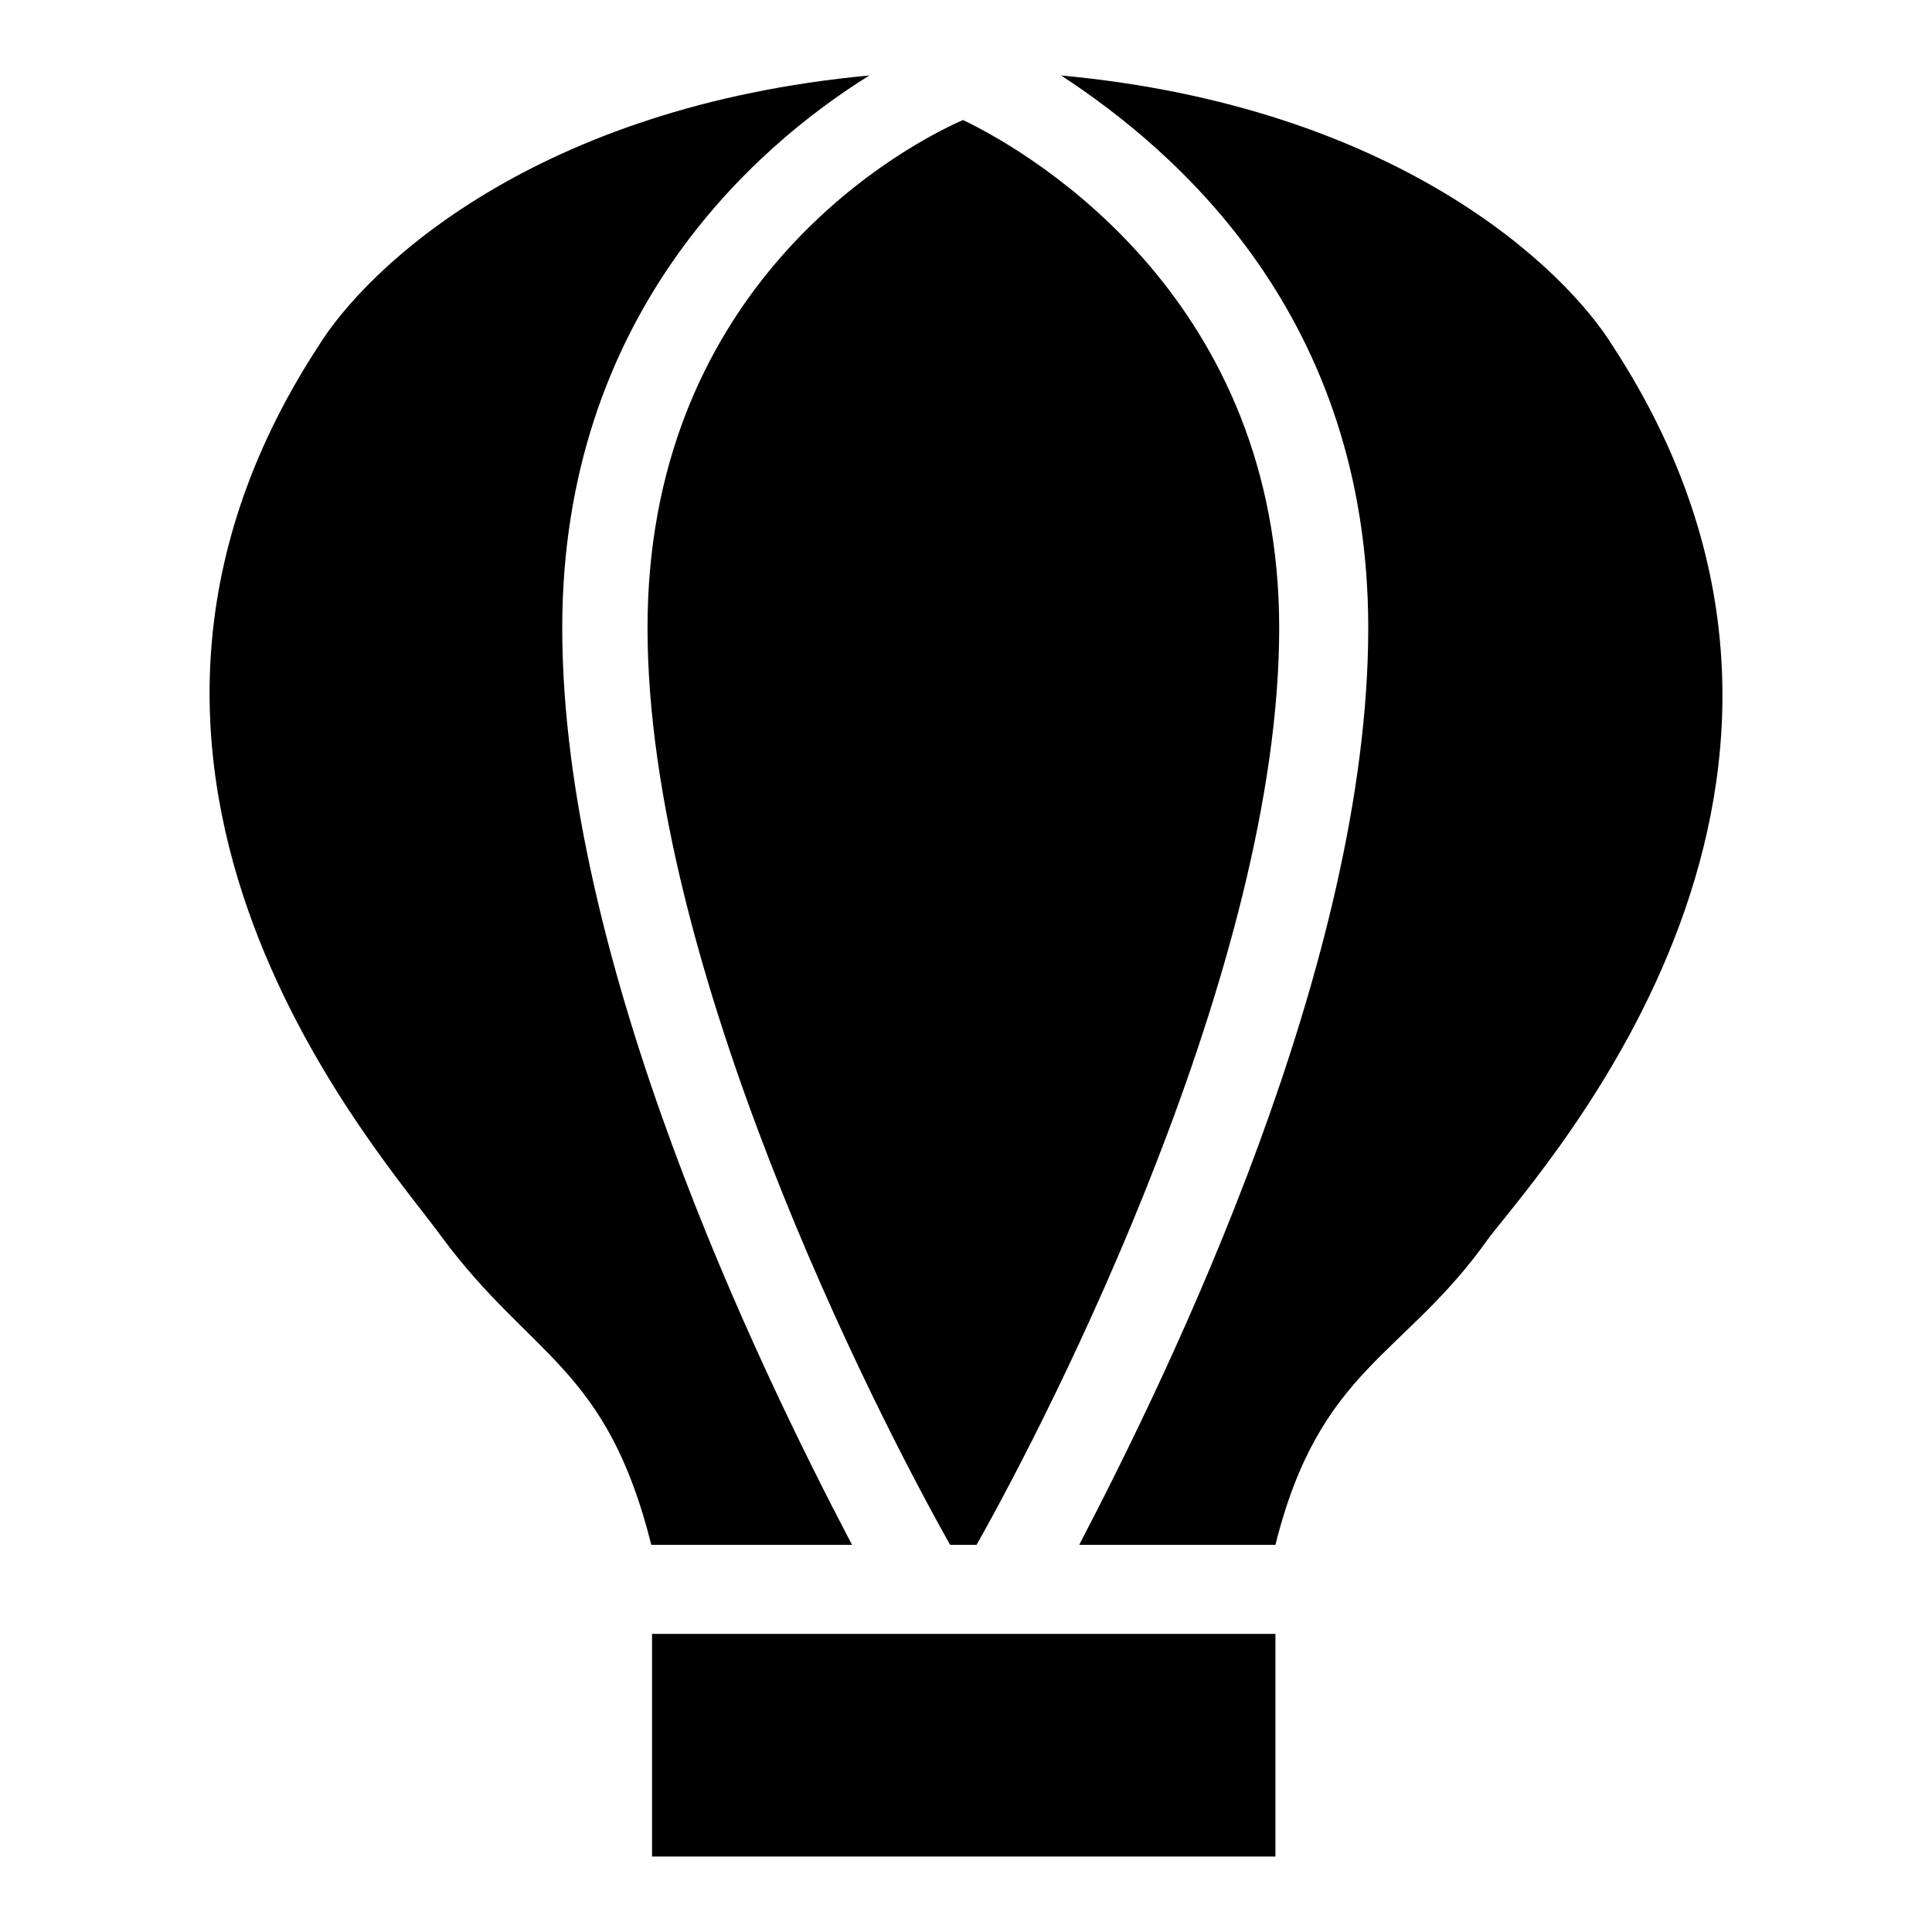
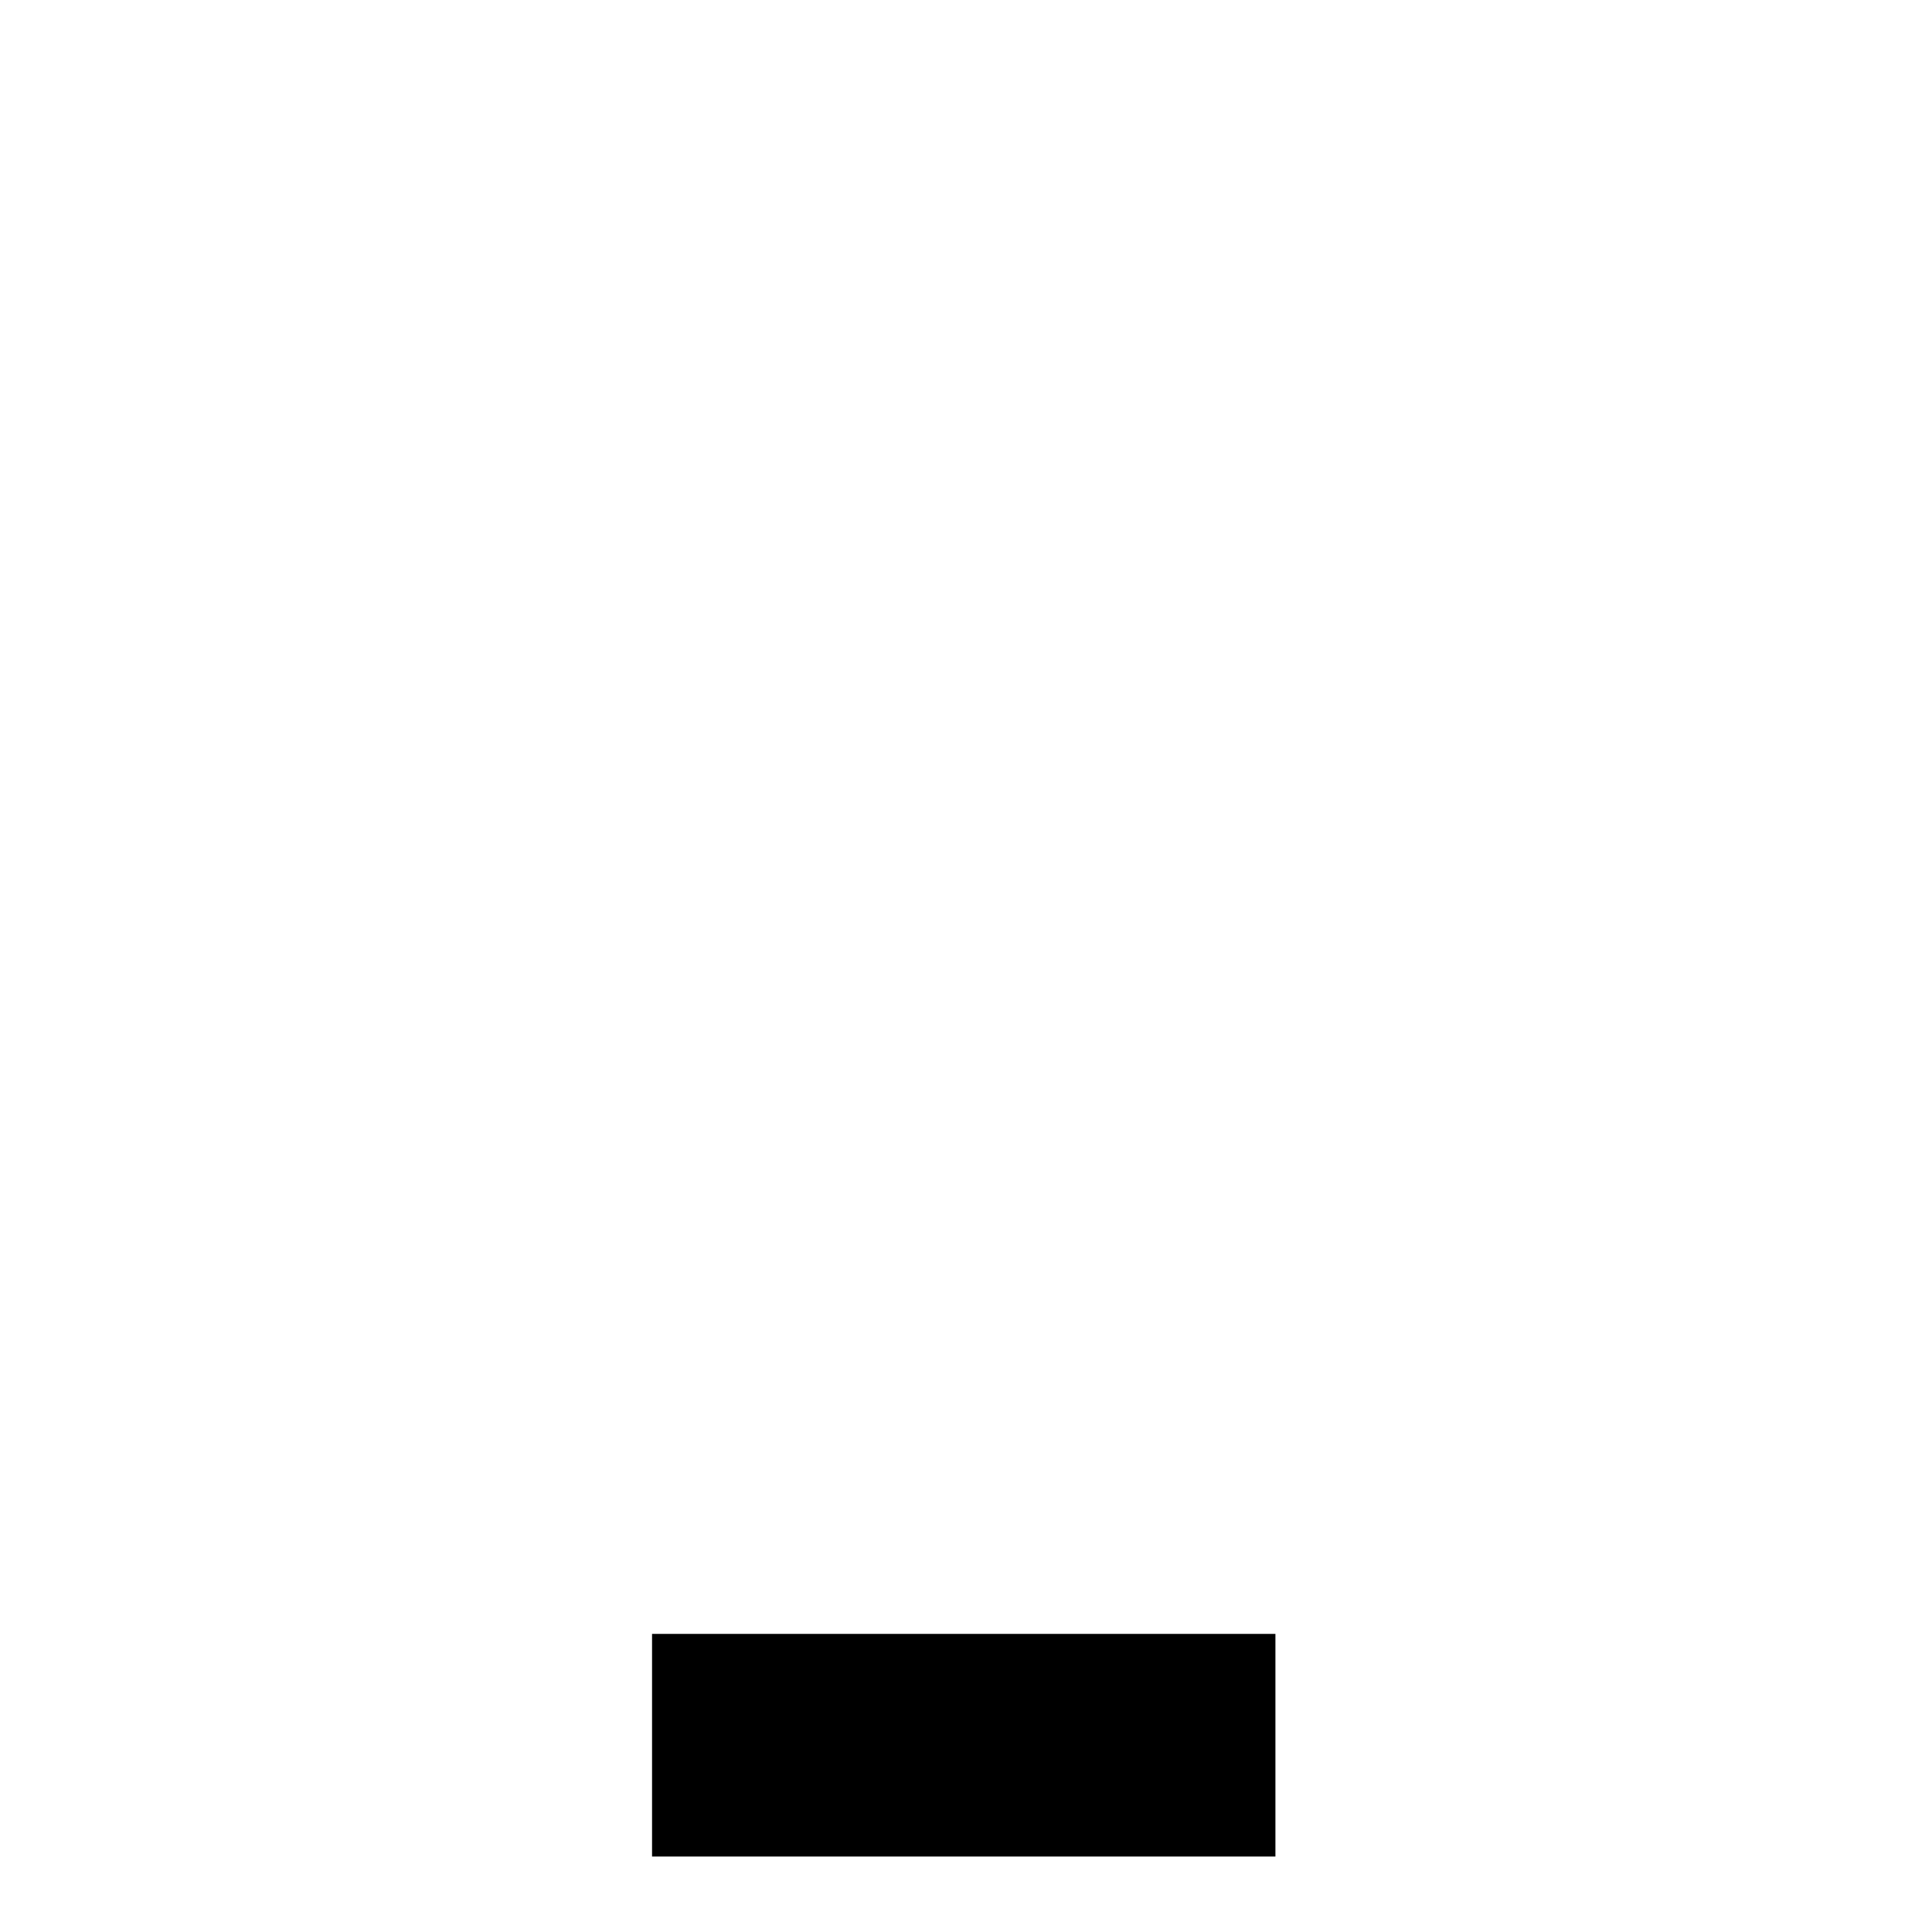
<svg xmlns="http://www.w3.org/2000/svg" version="1.1" x="0px" y="0px" viewBox="0 0 256 256" enable-background="new 0 0 256 256" xml:space="preserve">
  <g>
    <g>
-       <path fill="#000000" d="M85.8,83.2c0,44.8,30.1,103.8,40.1,121.5h3.5c10-17.7,40.1-76.7,40.1-121.5c0-43.1-31.9-62.5-41.9-67.3C117,20.6,85.8,39.5,85.8,83.2z" />
-       <path fill="#000000" d="M213.8,46c-6.5-10.6-28.9-31.9-73.2-36c15.3,10,40.7,31.9,40.7,73.2c0,44.3-26,97.9-38.3,121.5h26c5.9-23.6,17.1-24.8,28.3-40.7C205.5,153.4,251,103.2,213.8,46z" />
-       <path fill="#000000" d="M112.9,204.7c-12.4-23.6-38.4-77.3-38.4-121.5c0-41.3,25.4-63.7,40.7-73.2C71,14.1,48.6,35.4,42.1,46C4.9,103.2,51,153.4,58.6,164c11.8,15.9,21.8,17.1,27.7,40.7L112.9,204.7L112.9,204.7z" />
      <path fill="#000000" d="M86.4,216.5H169V246H86.4V216.5L86.4,216.5z" />
    </g>
  </g>
</svg>